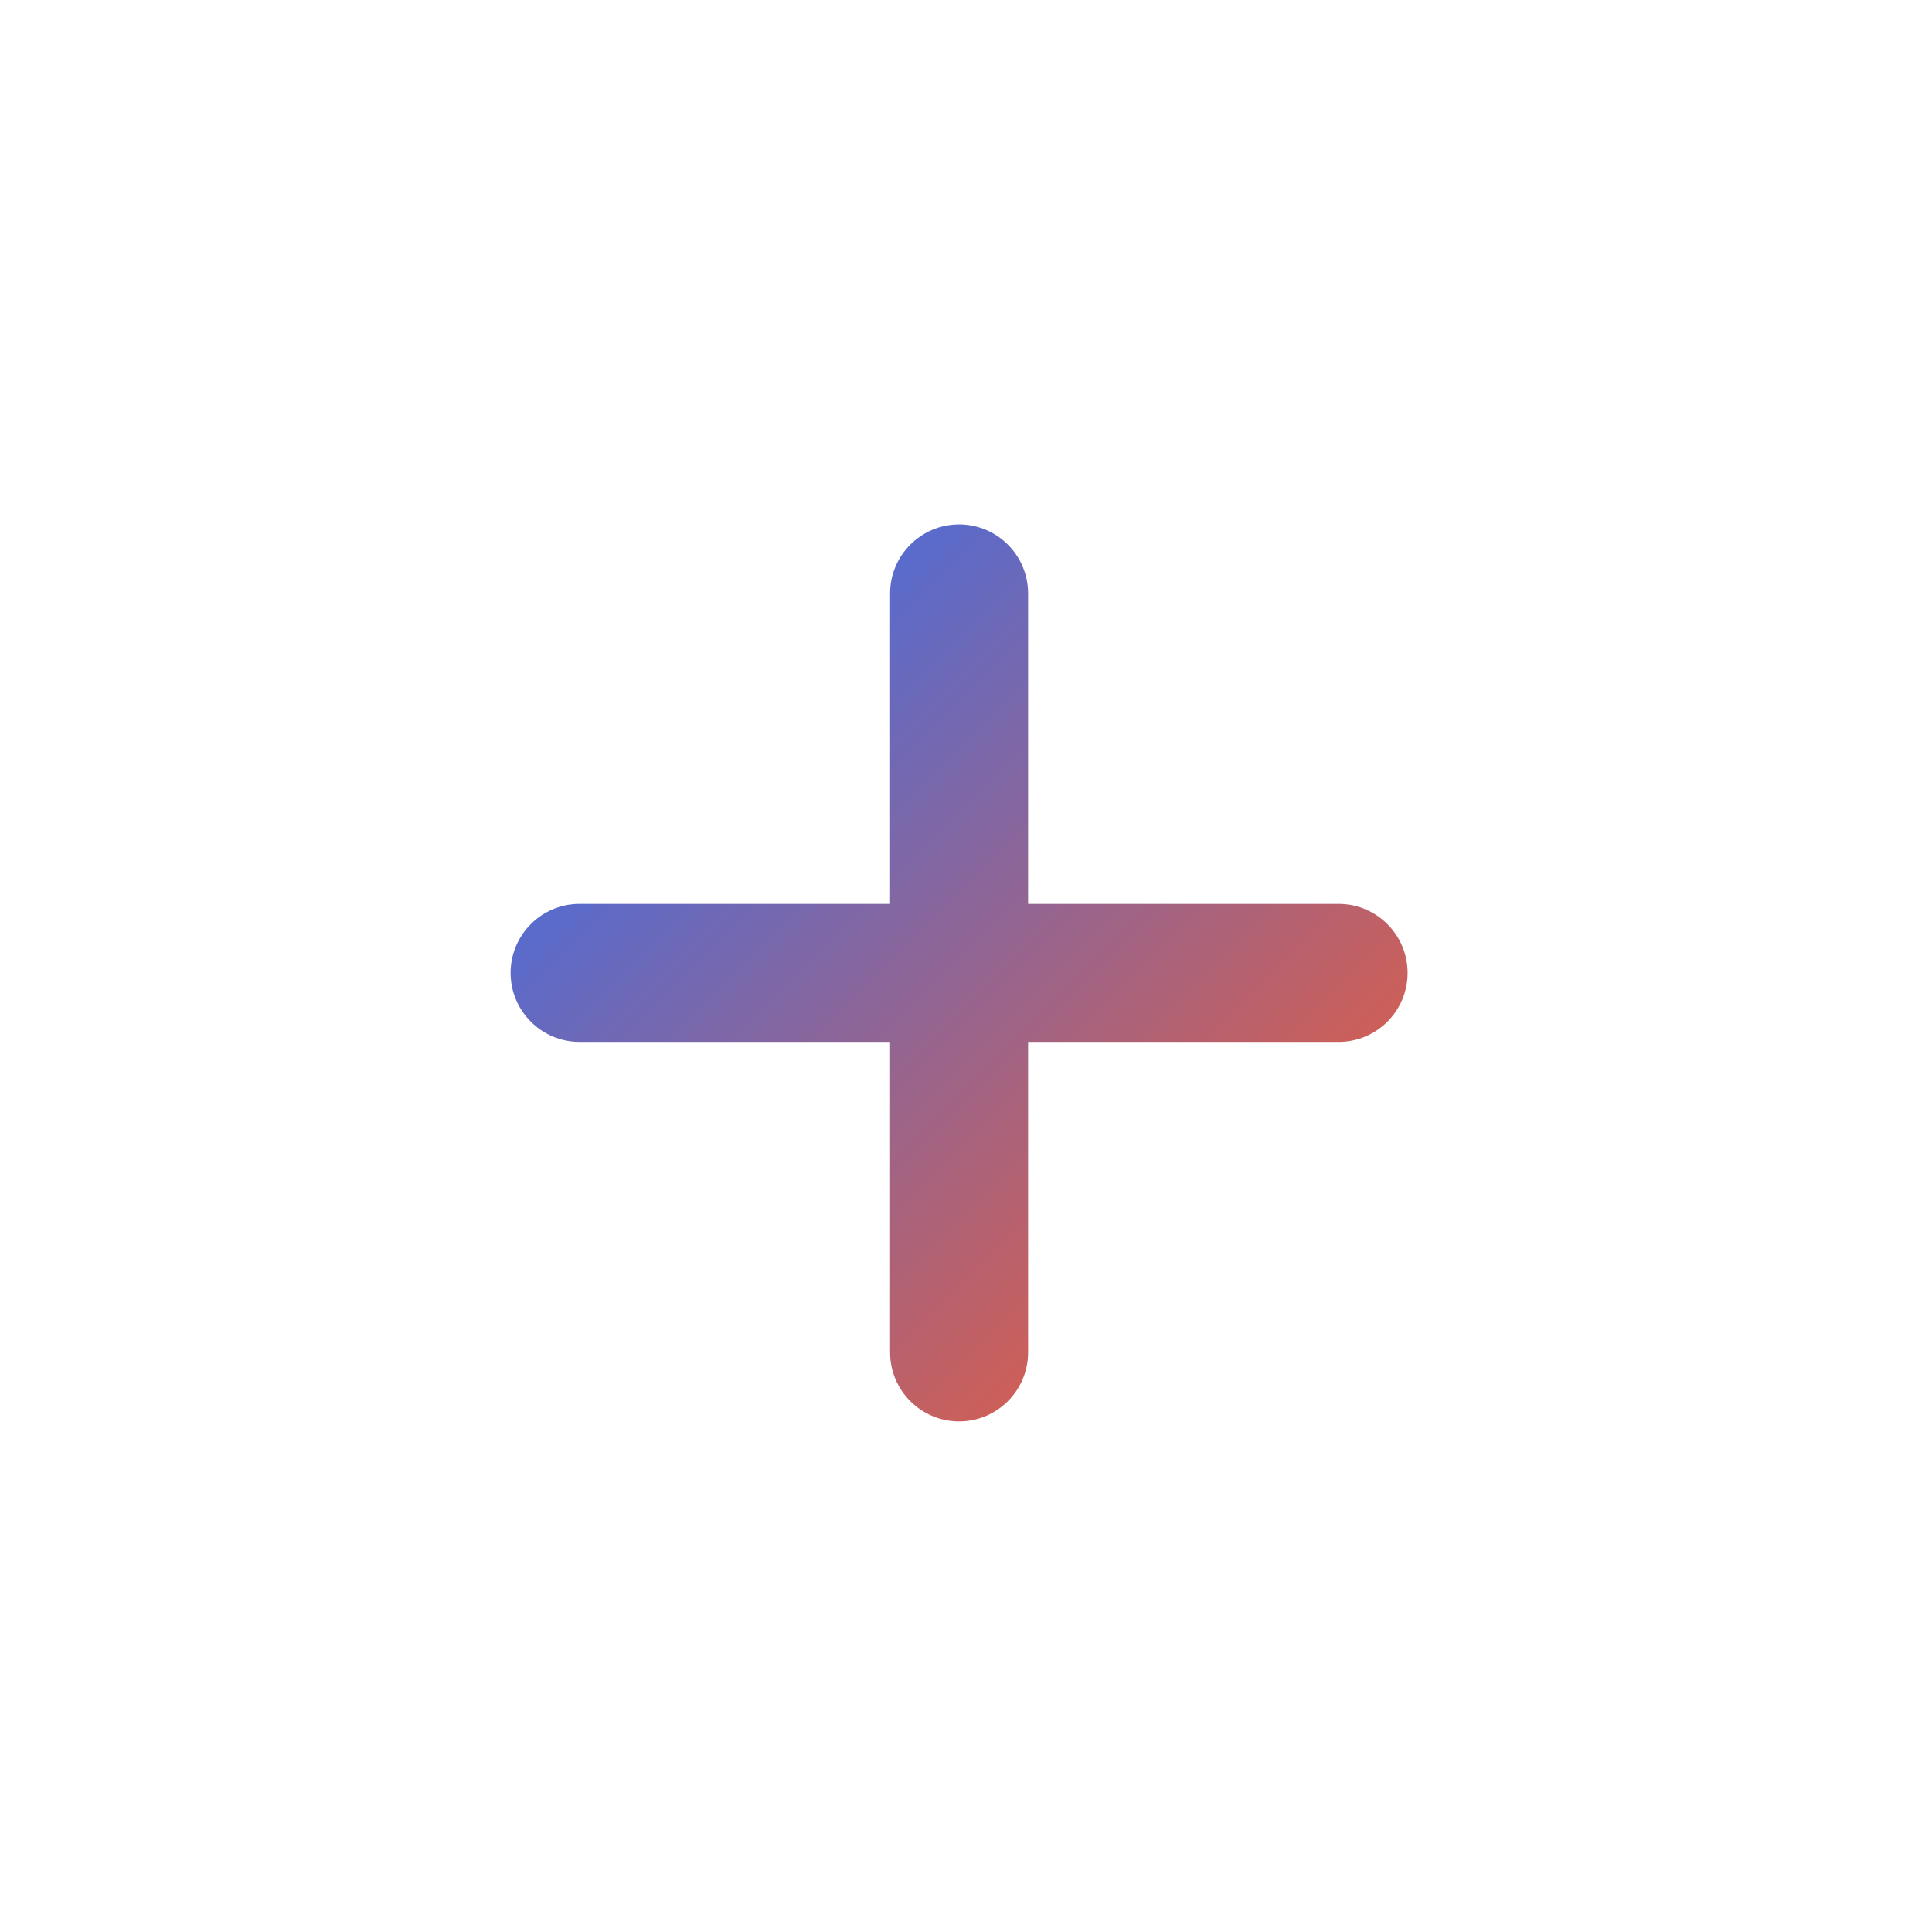
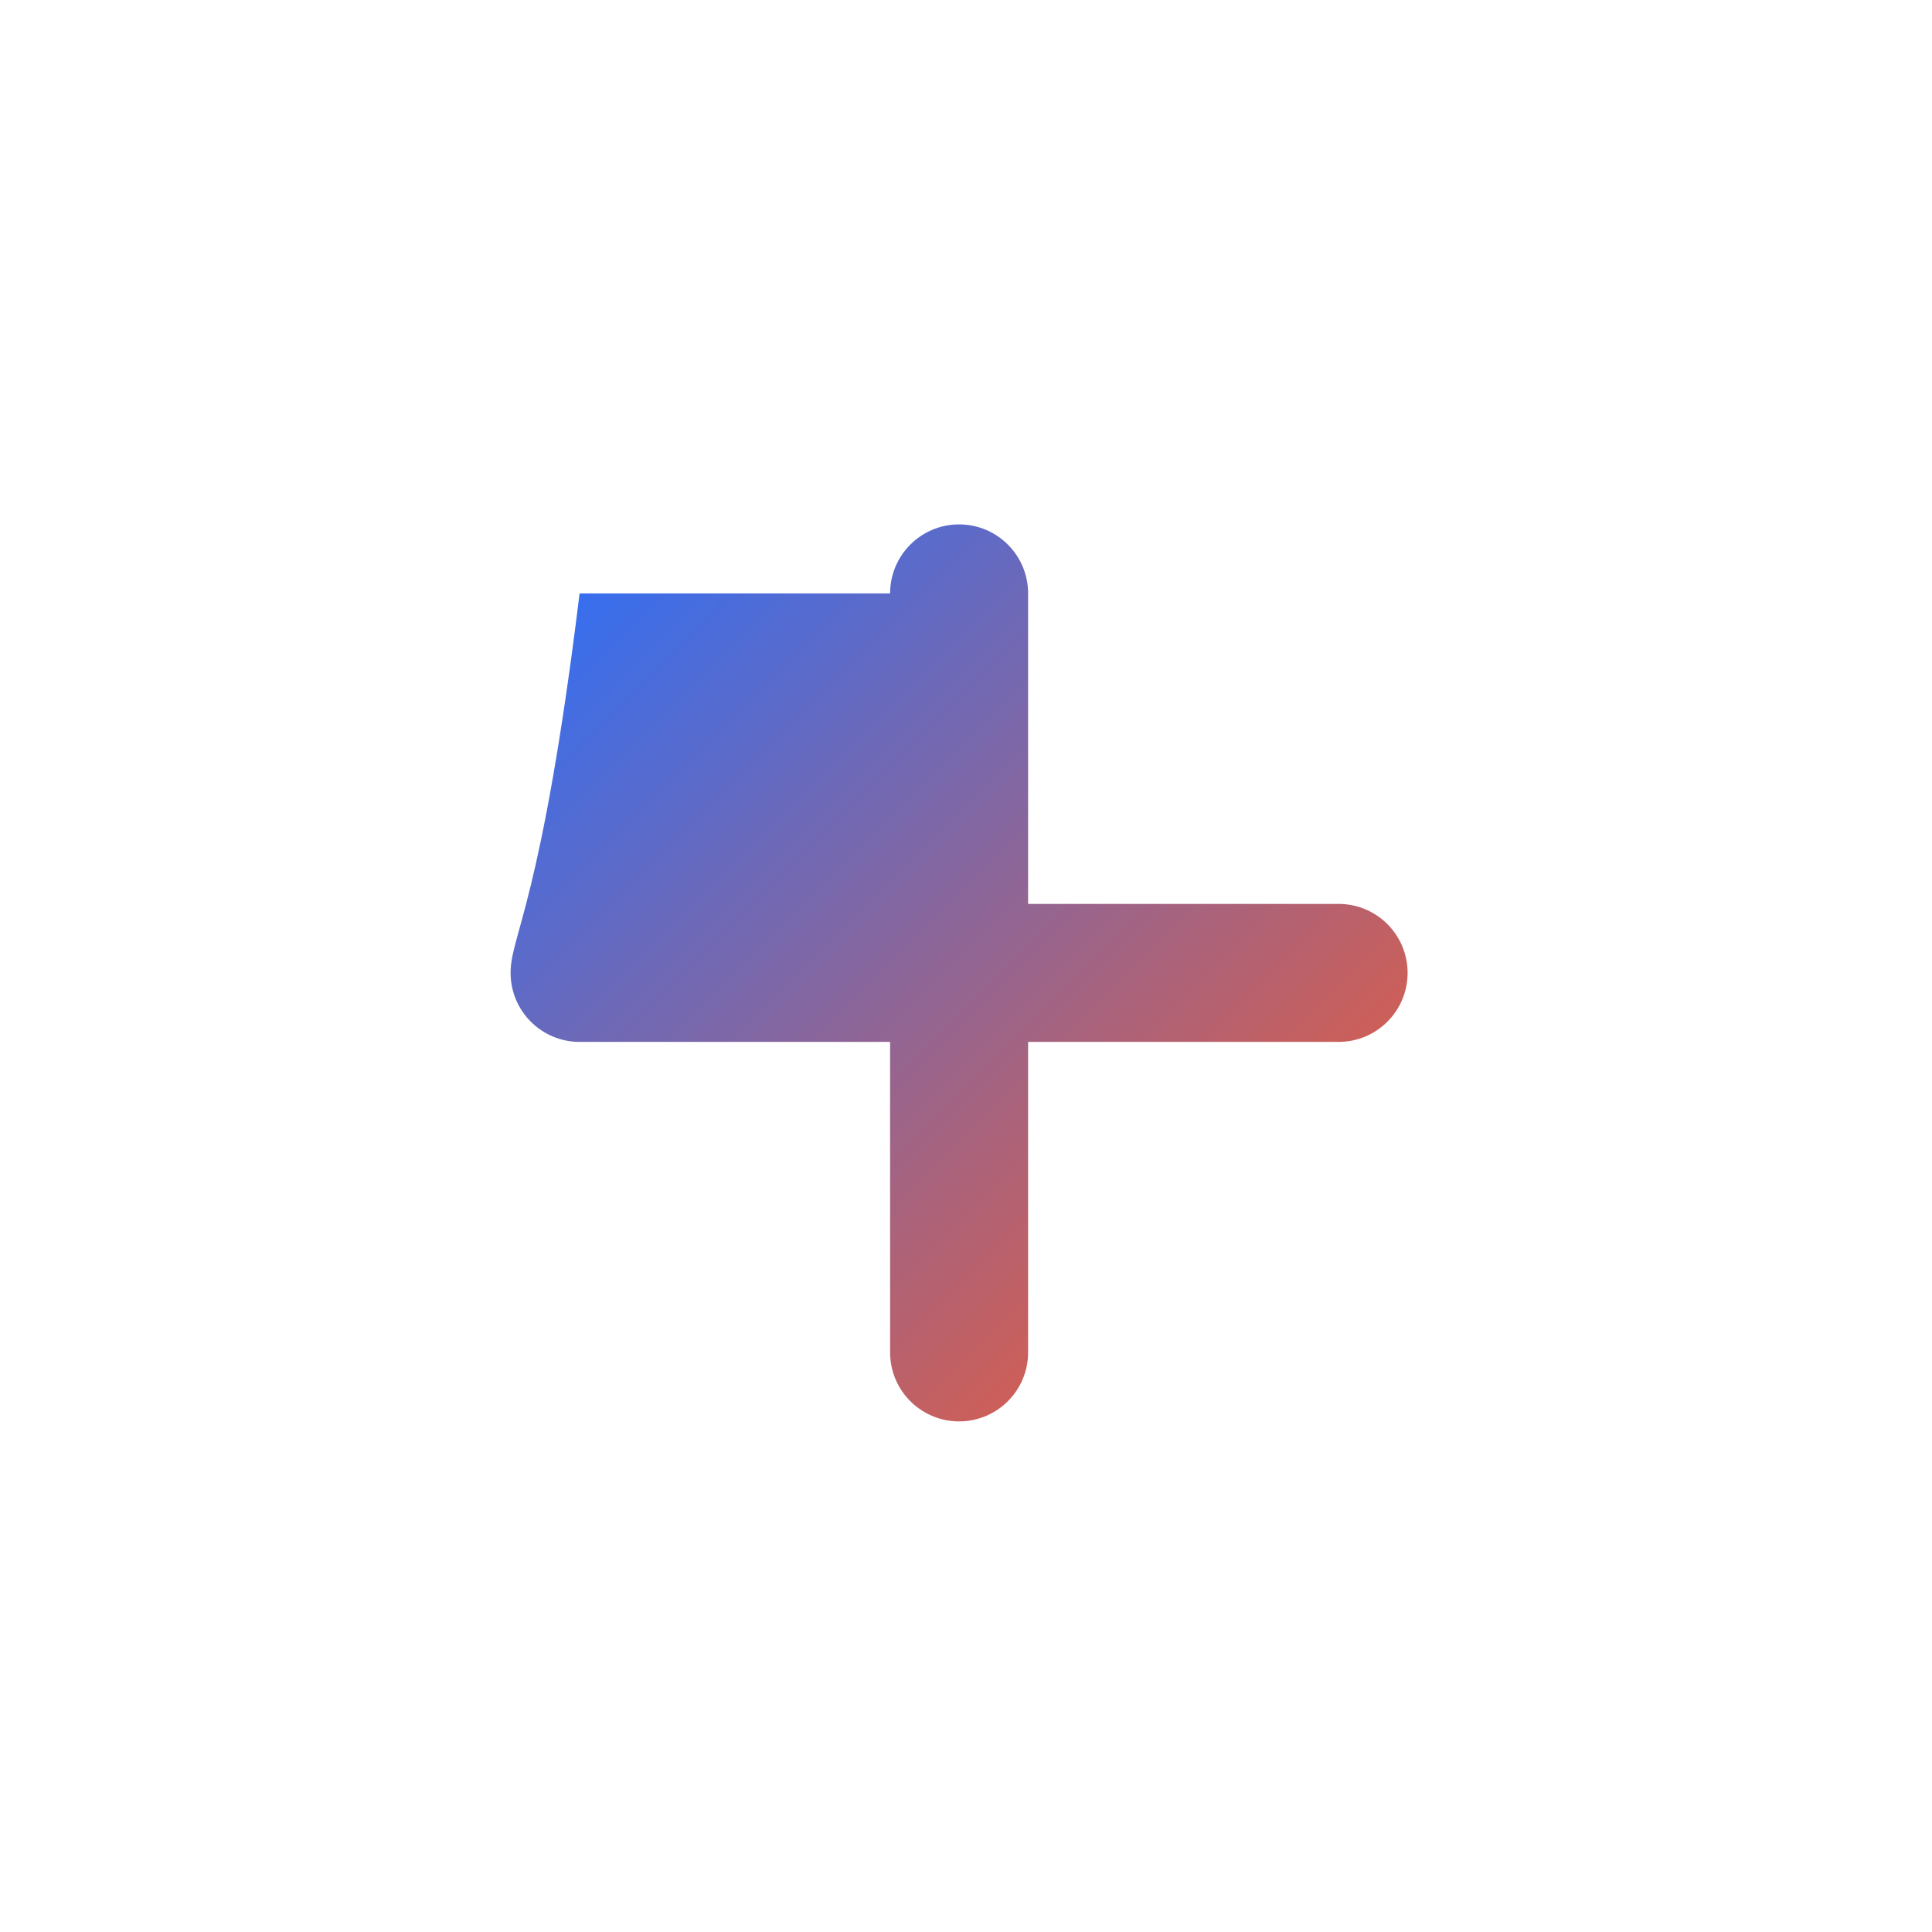
<svg xmlns="http://www.w3.org/2000/svg" width="140" height="140" viewBox="0 0 140 140" fill="none">
-   <path fill-rule="evenodd" clip-rule="evenodd" d="M74.5 43C74.5 40.239 72.261 38 69.5 38C66.739 38 64.5 40.239 64.5 43V65.5H42C39.239 65.5 37 67.739 37 70.5C37 73.261 39.239 75.5 42 75.5H64.5V98C64.5 100.761 66.739 103 69.5 103C72.261 103 74.5 100.761 74.5 98V75.5H97C99.761 75.5 102 73.261 102 70.5C102 67.739 99.761 65.5 97 65.5H74.5V43Z" fill="url(#paint0_linear_614_631)" />
+   <path fill-rule="evenodd" clip-rule="evenodd" d="M74.5 43C74.5 40.239 72.261 38 69.5 38C66.739 38 64.5 40.239 64.5 43H42C39.239 65.5 37 67.739 37 70.5C37 73.261 39.239 75.5 42 75.5H64.5V98C64.5 100.761 66.739 103 69.5 103C72.261 103 74.5 100.761 74.5 98V75.5H97C99.761 75.5 102 73.261 102 70.5C102 67.739 99.761 65.5 97 65.5H74.5V43Z" fill="url(#paint0_linear_614_631)" />
  <defs>
    <linearGradient id="paint0_linear_614_631" x1="37" y1="38" x2="102" y2="103" gradientUnits="userSpaceOnUse">
      <stop stop-color="#2670FF" />
      <stop offset="1" stop-color="#FF5A26" />
    </linearGradient>
  </defs>
</svg>